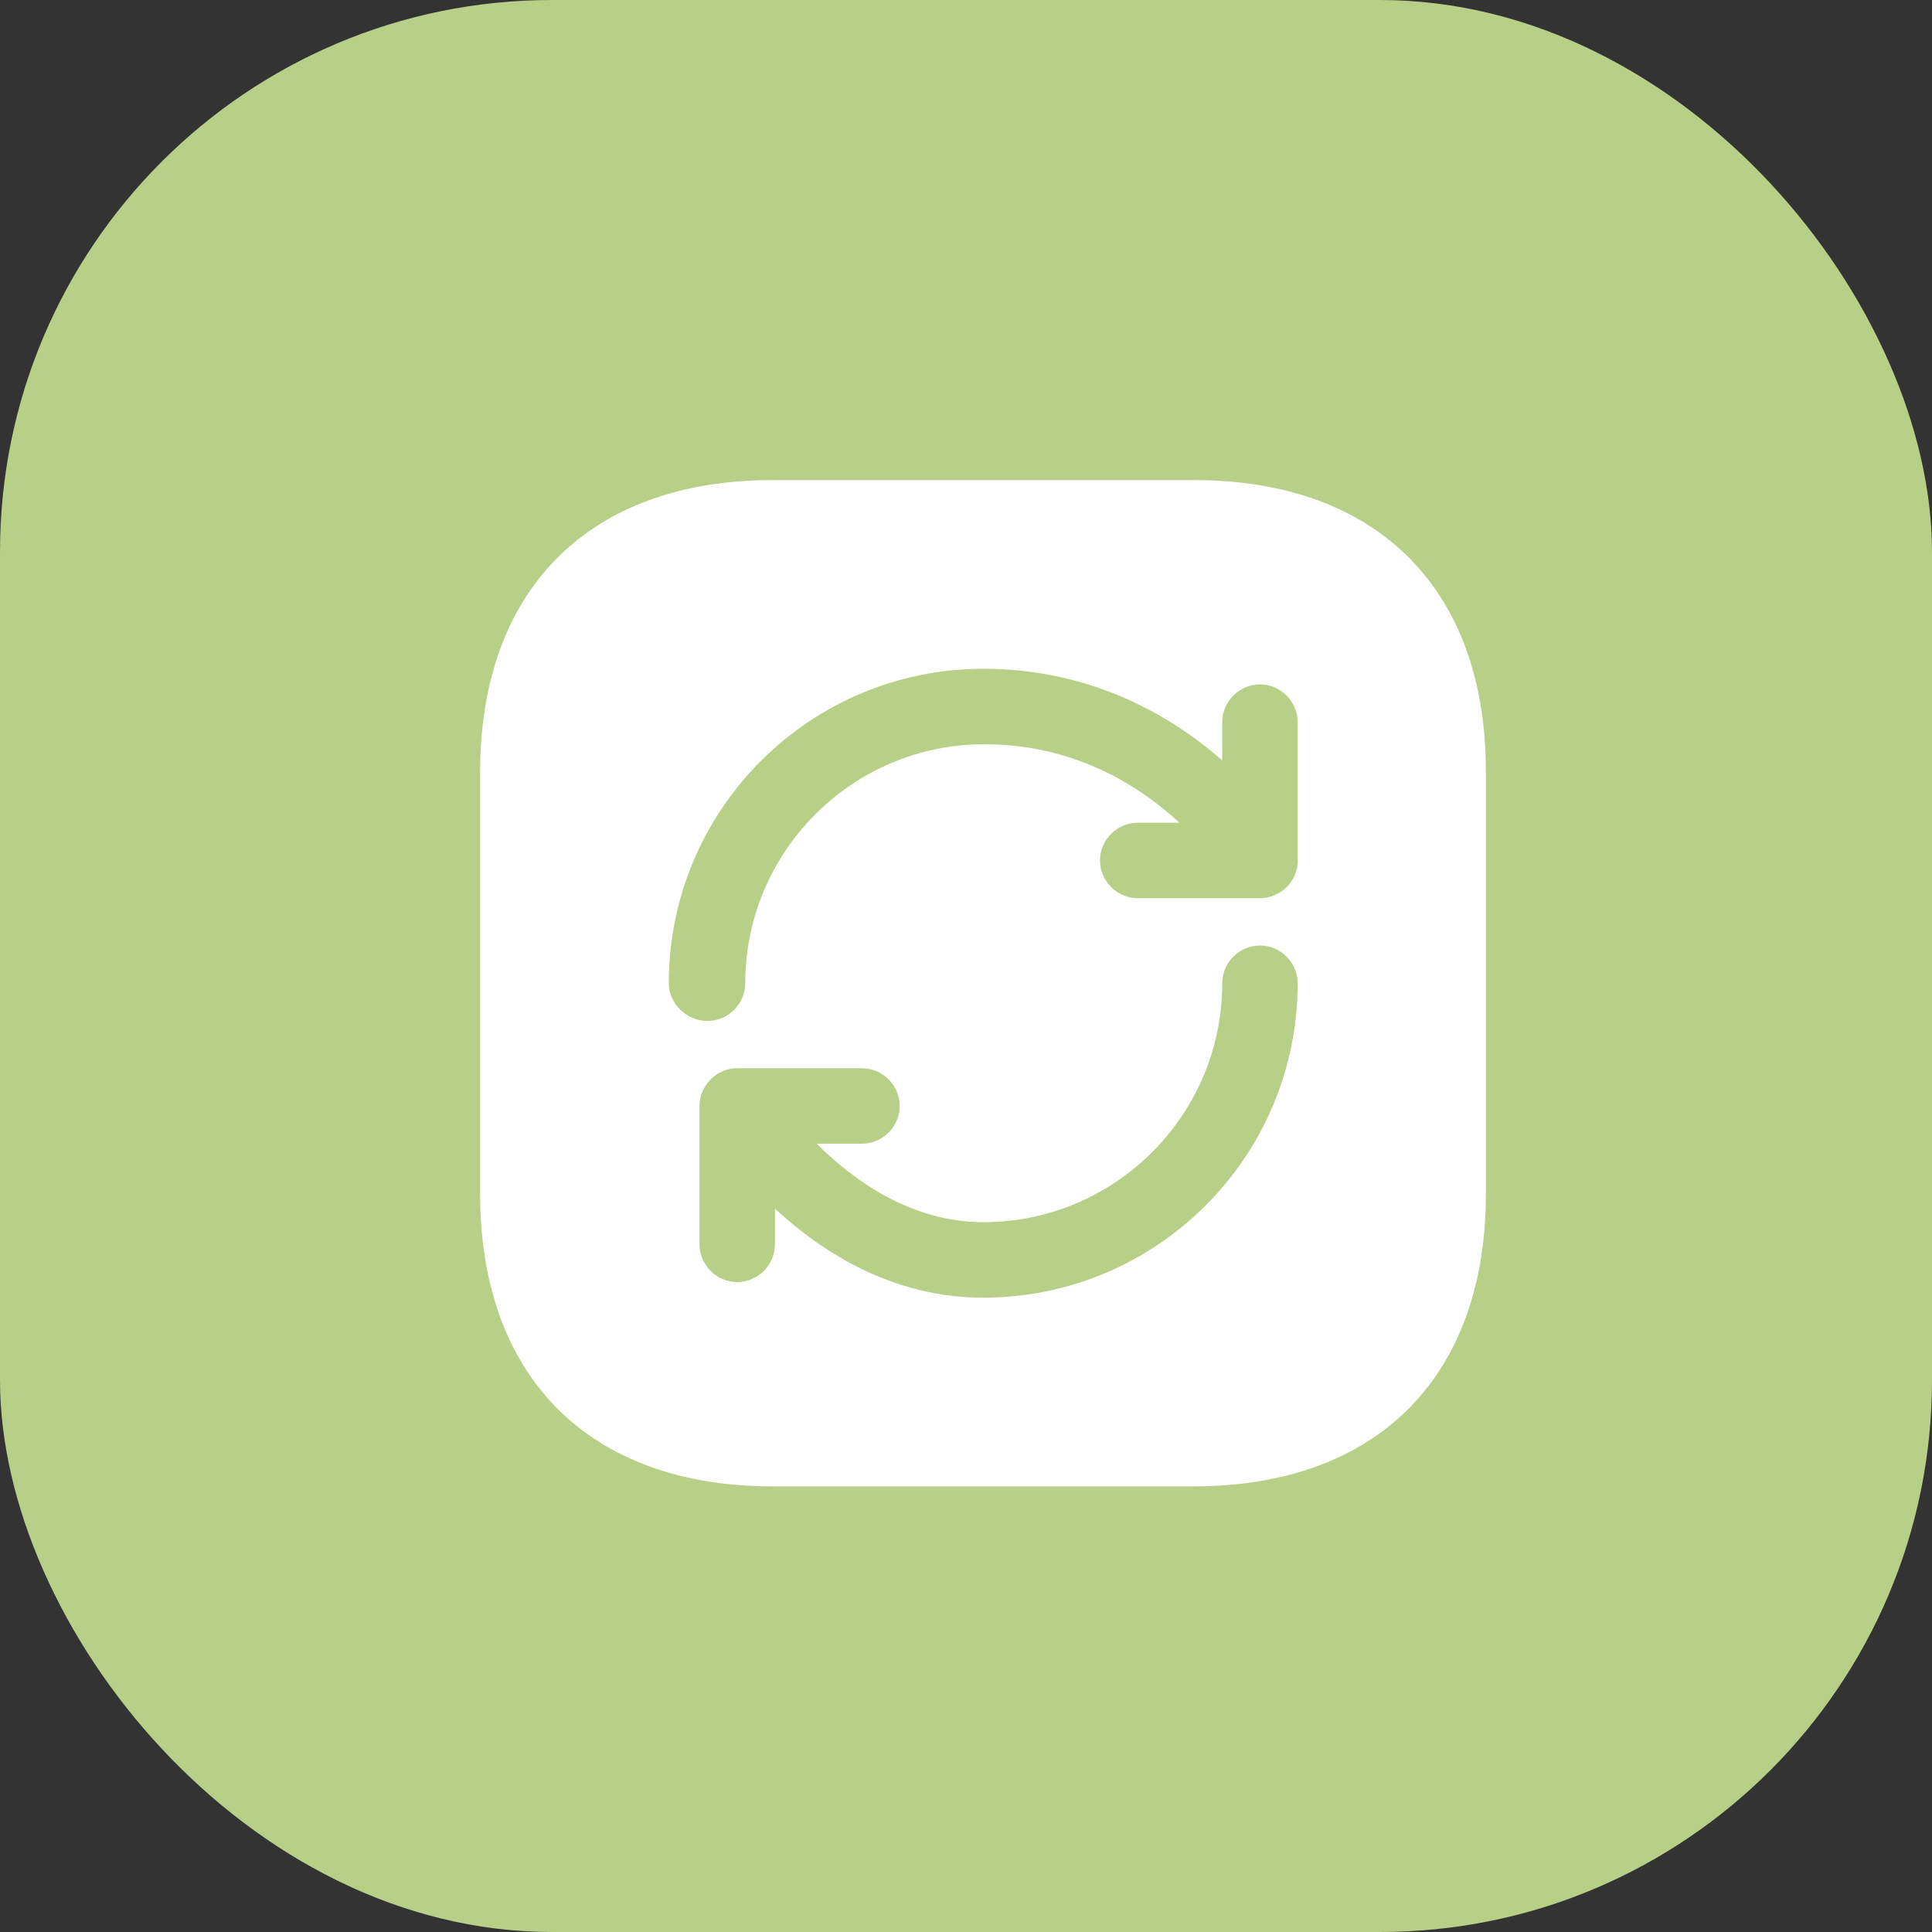
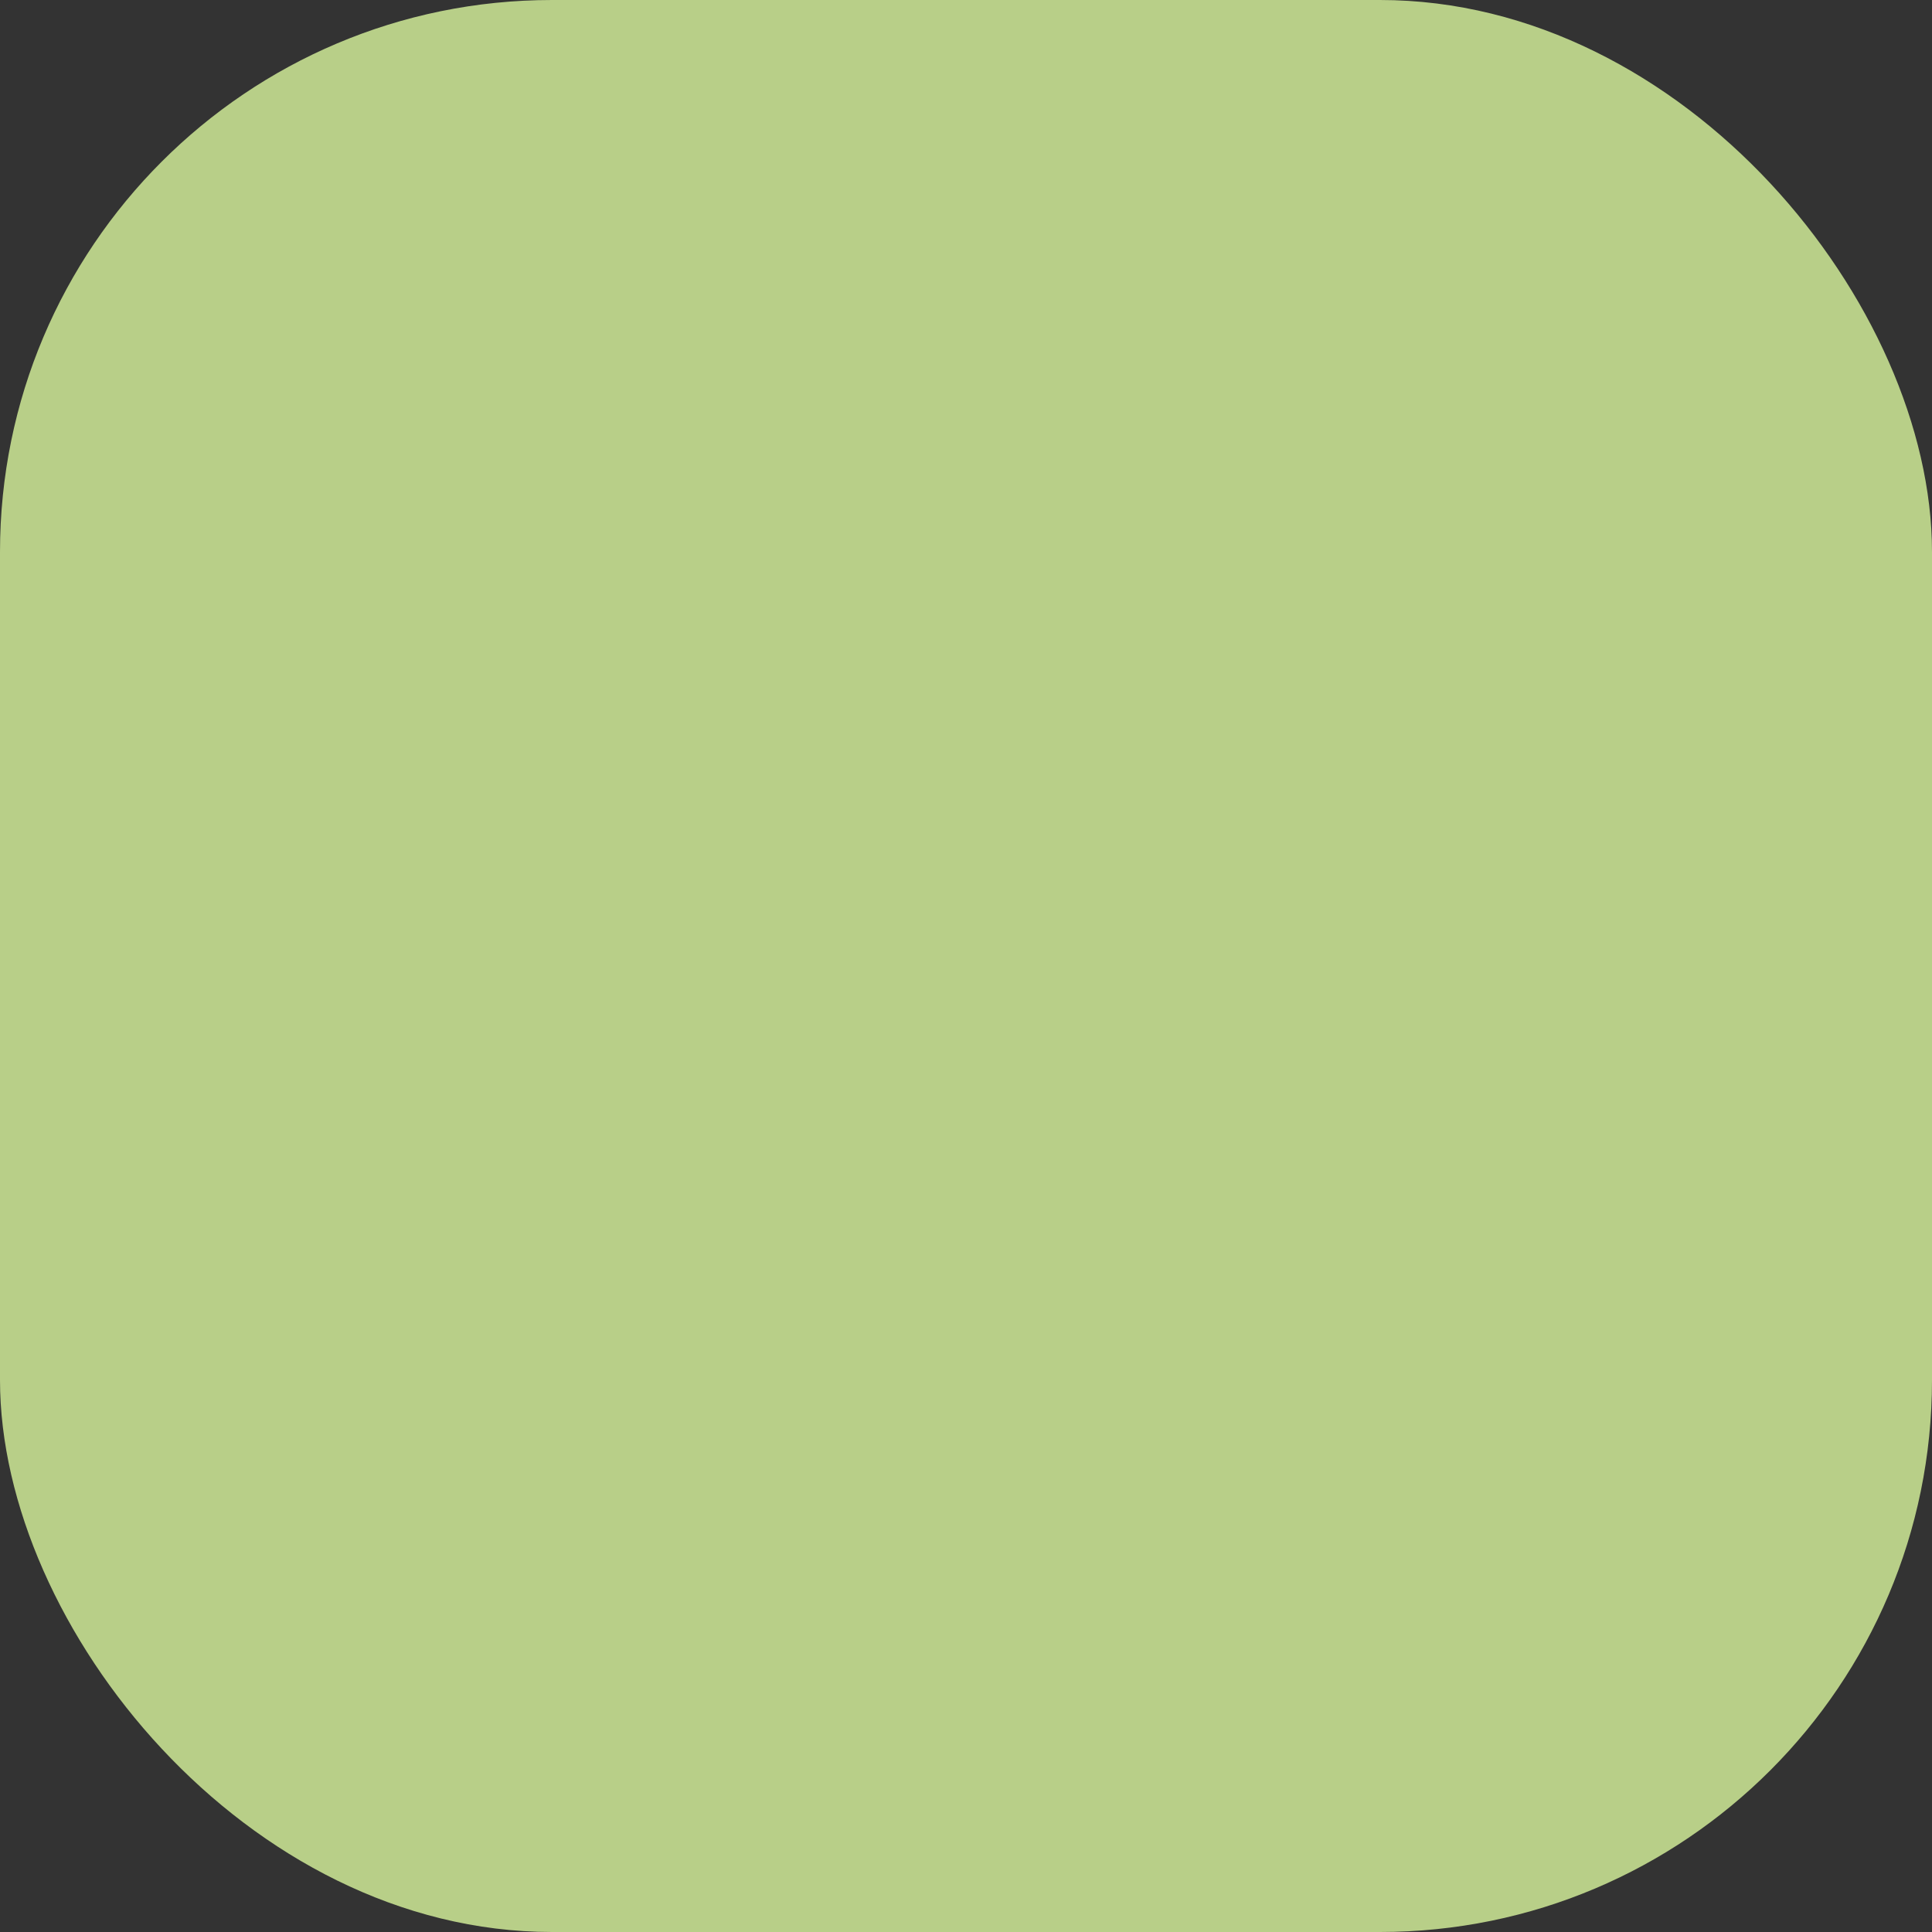
<svg xmlns="http://www.w3.org/2000/svg" width="56" height="56" viewBox="0 0 56 56" fill="none">
  <rect x="0" y="0" width="56" height="56" fill="#333333" stroke="none" />
  <rect width="56" height="56" rx="16" fill="#B8CF88" />
-   <path d="M34.61 13.916H22.389C17.081 13.916 13.916 17.081 13.916 22.389V34.595C13.916 39.918 17.081 43.083 22.389 43.083H34.596C39.904 43.083 43.069 39.918 43.069 34.61V22.389C43.083 17.081 39.919 13.916 34.61 13.916ZM28.5 37.614C25.889 37.614 23.848 36.316 22.462 35.033V36.068C22.462 36.666 21.966 37.162 21.369 37.162C20.771 37.162 20.275 36.666 20.275 36.068V32.058C20.275 31.46 20.771 30.964 21.369 30.964H24.985C25.583 30.964 26.079 31.46 26.079 32.058C26.079 32.656 25.583 33.151 24.985 33.151H23.673C24.752 34.231 26.429 35.426 28.5 35.426C32.321 35.426 35.427 32.32 35.427 28.499C35.427 27.901 35.923 27.406 36.521 27.406C37.119 27.406 37.614 27.901 37.614 28.499C37.614 33.531 33.531 37.614 28.5 37.614ZM37.614 24.912C37.614 24.956 37.614 24.999 37.614 25.029C37.6 25.189 37.556 25.335 37.483 25.466C37.41 25.597 37.308 25.714 37.177 25.816C37.075 25.889 36.958 25.947 36.827 25.991C36.725 26.02 36.623 26.035 36.521 26.035H32.977C32.379 26.035 31.883 25.539 31.883 24.941C31.883 24.343 32.379 23.847 32.977 23.847H34.187C33.021 22.768 31.139 21.572 28.529 21.572C24.708 21.572 21.602 24.678 21.602 28.499C21.602 29.097 21.106 29.593 20.508 29.593C19.91 29.593 19.385 29.097 19.385 28.499C19.385 23.468 23.469 19.385 28.5 19.385C31.635 19.385 33.939 20.741 35.427 22.039V20.931C35.427 20.333 35.923 19.837 36.521 19.837C37.119 19.837 37.614 20.333 37.614 20.931V24.912Z" fill="white" />
</svg>